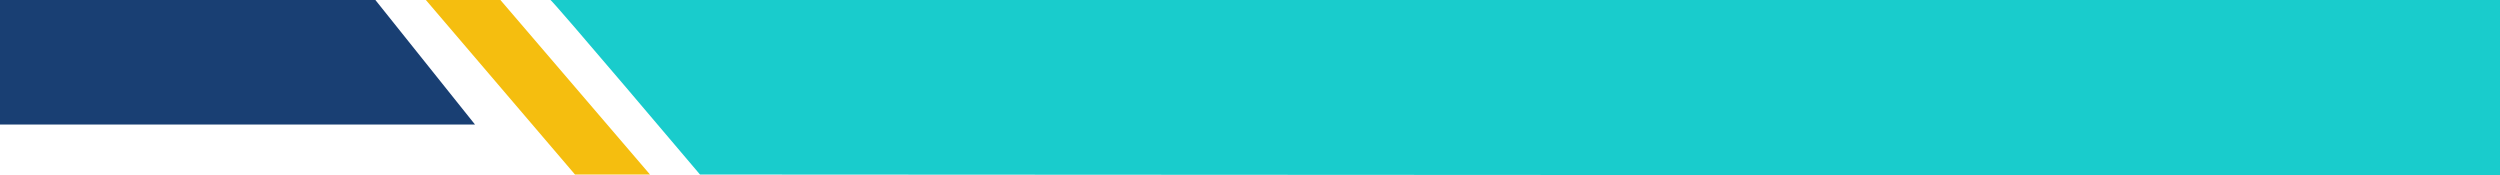
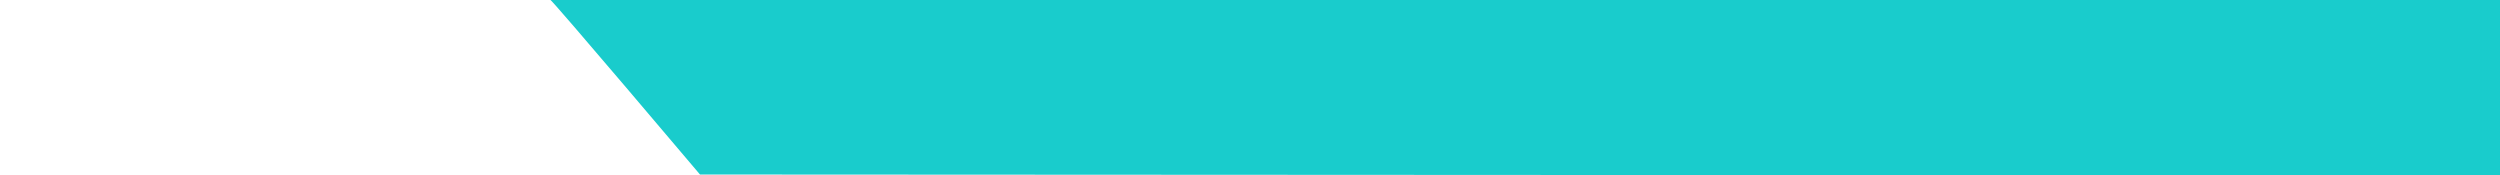
<svg xmlns="http://www.w3.org/2000/svg" data-name="Layer 1" fill="#000000" height="7" preserveAspectRatio="xMidYMid meet" version="1" viewBox="10.0 11.5 100.0 7.0" width="100" zoomAndPan="magnify">
  <g id="change1_1">
-     <path d="M29 16.481L10 16.481 10 11.481 25 11.481 29 16.481z" fill="#193f73" />
-   </g>
+     </g>
  <g id="change2_1">
    <path d="M32,11.481c.077,0,6,7,6,7l72,.038V11.481Z" fill="#19cccc" />
  </g>
  <g id="change3_1">
-     <path d="M30 11.481L36 18.481 33 18.481 27.019 11.481 30 11.481z" fill="#f5be0f" />
-   </g>
+     </g>
</svg>